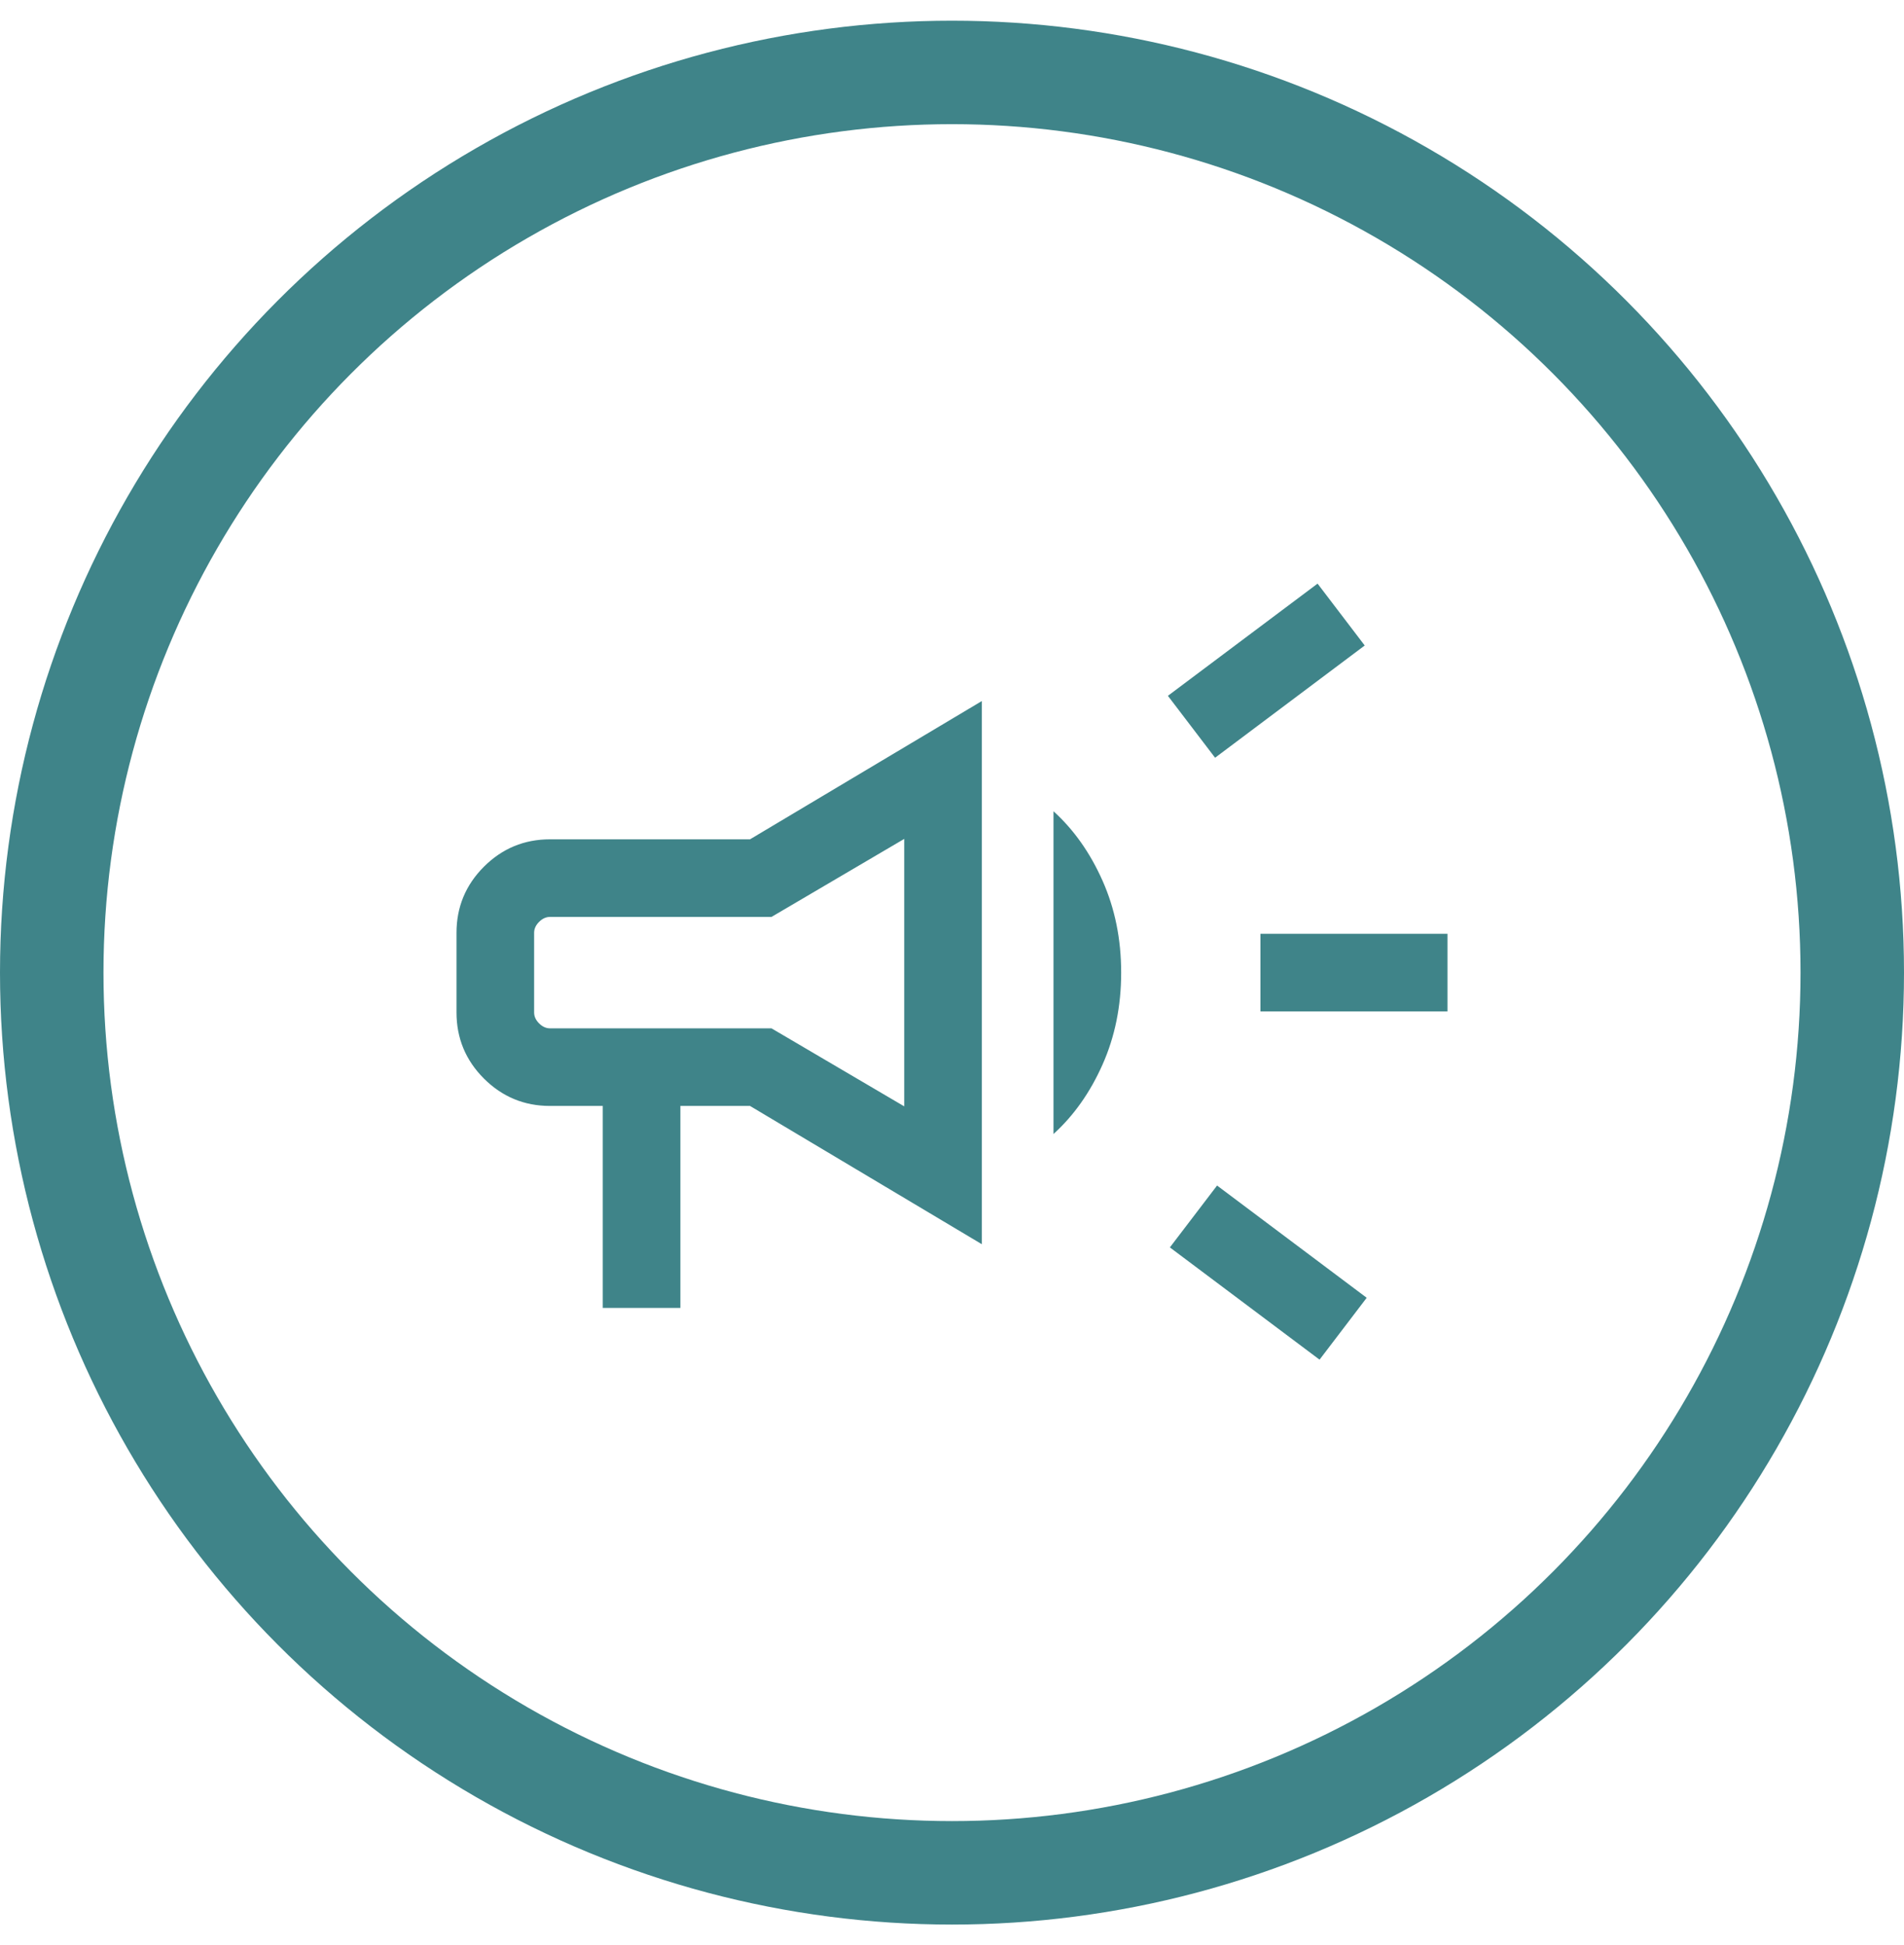
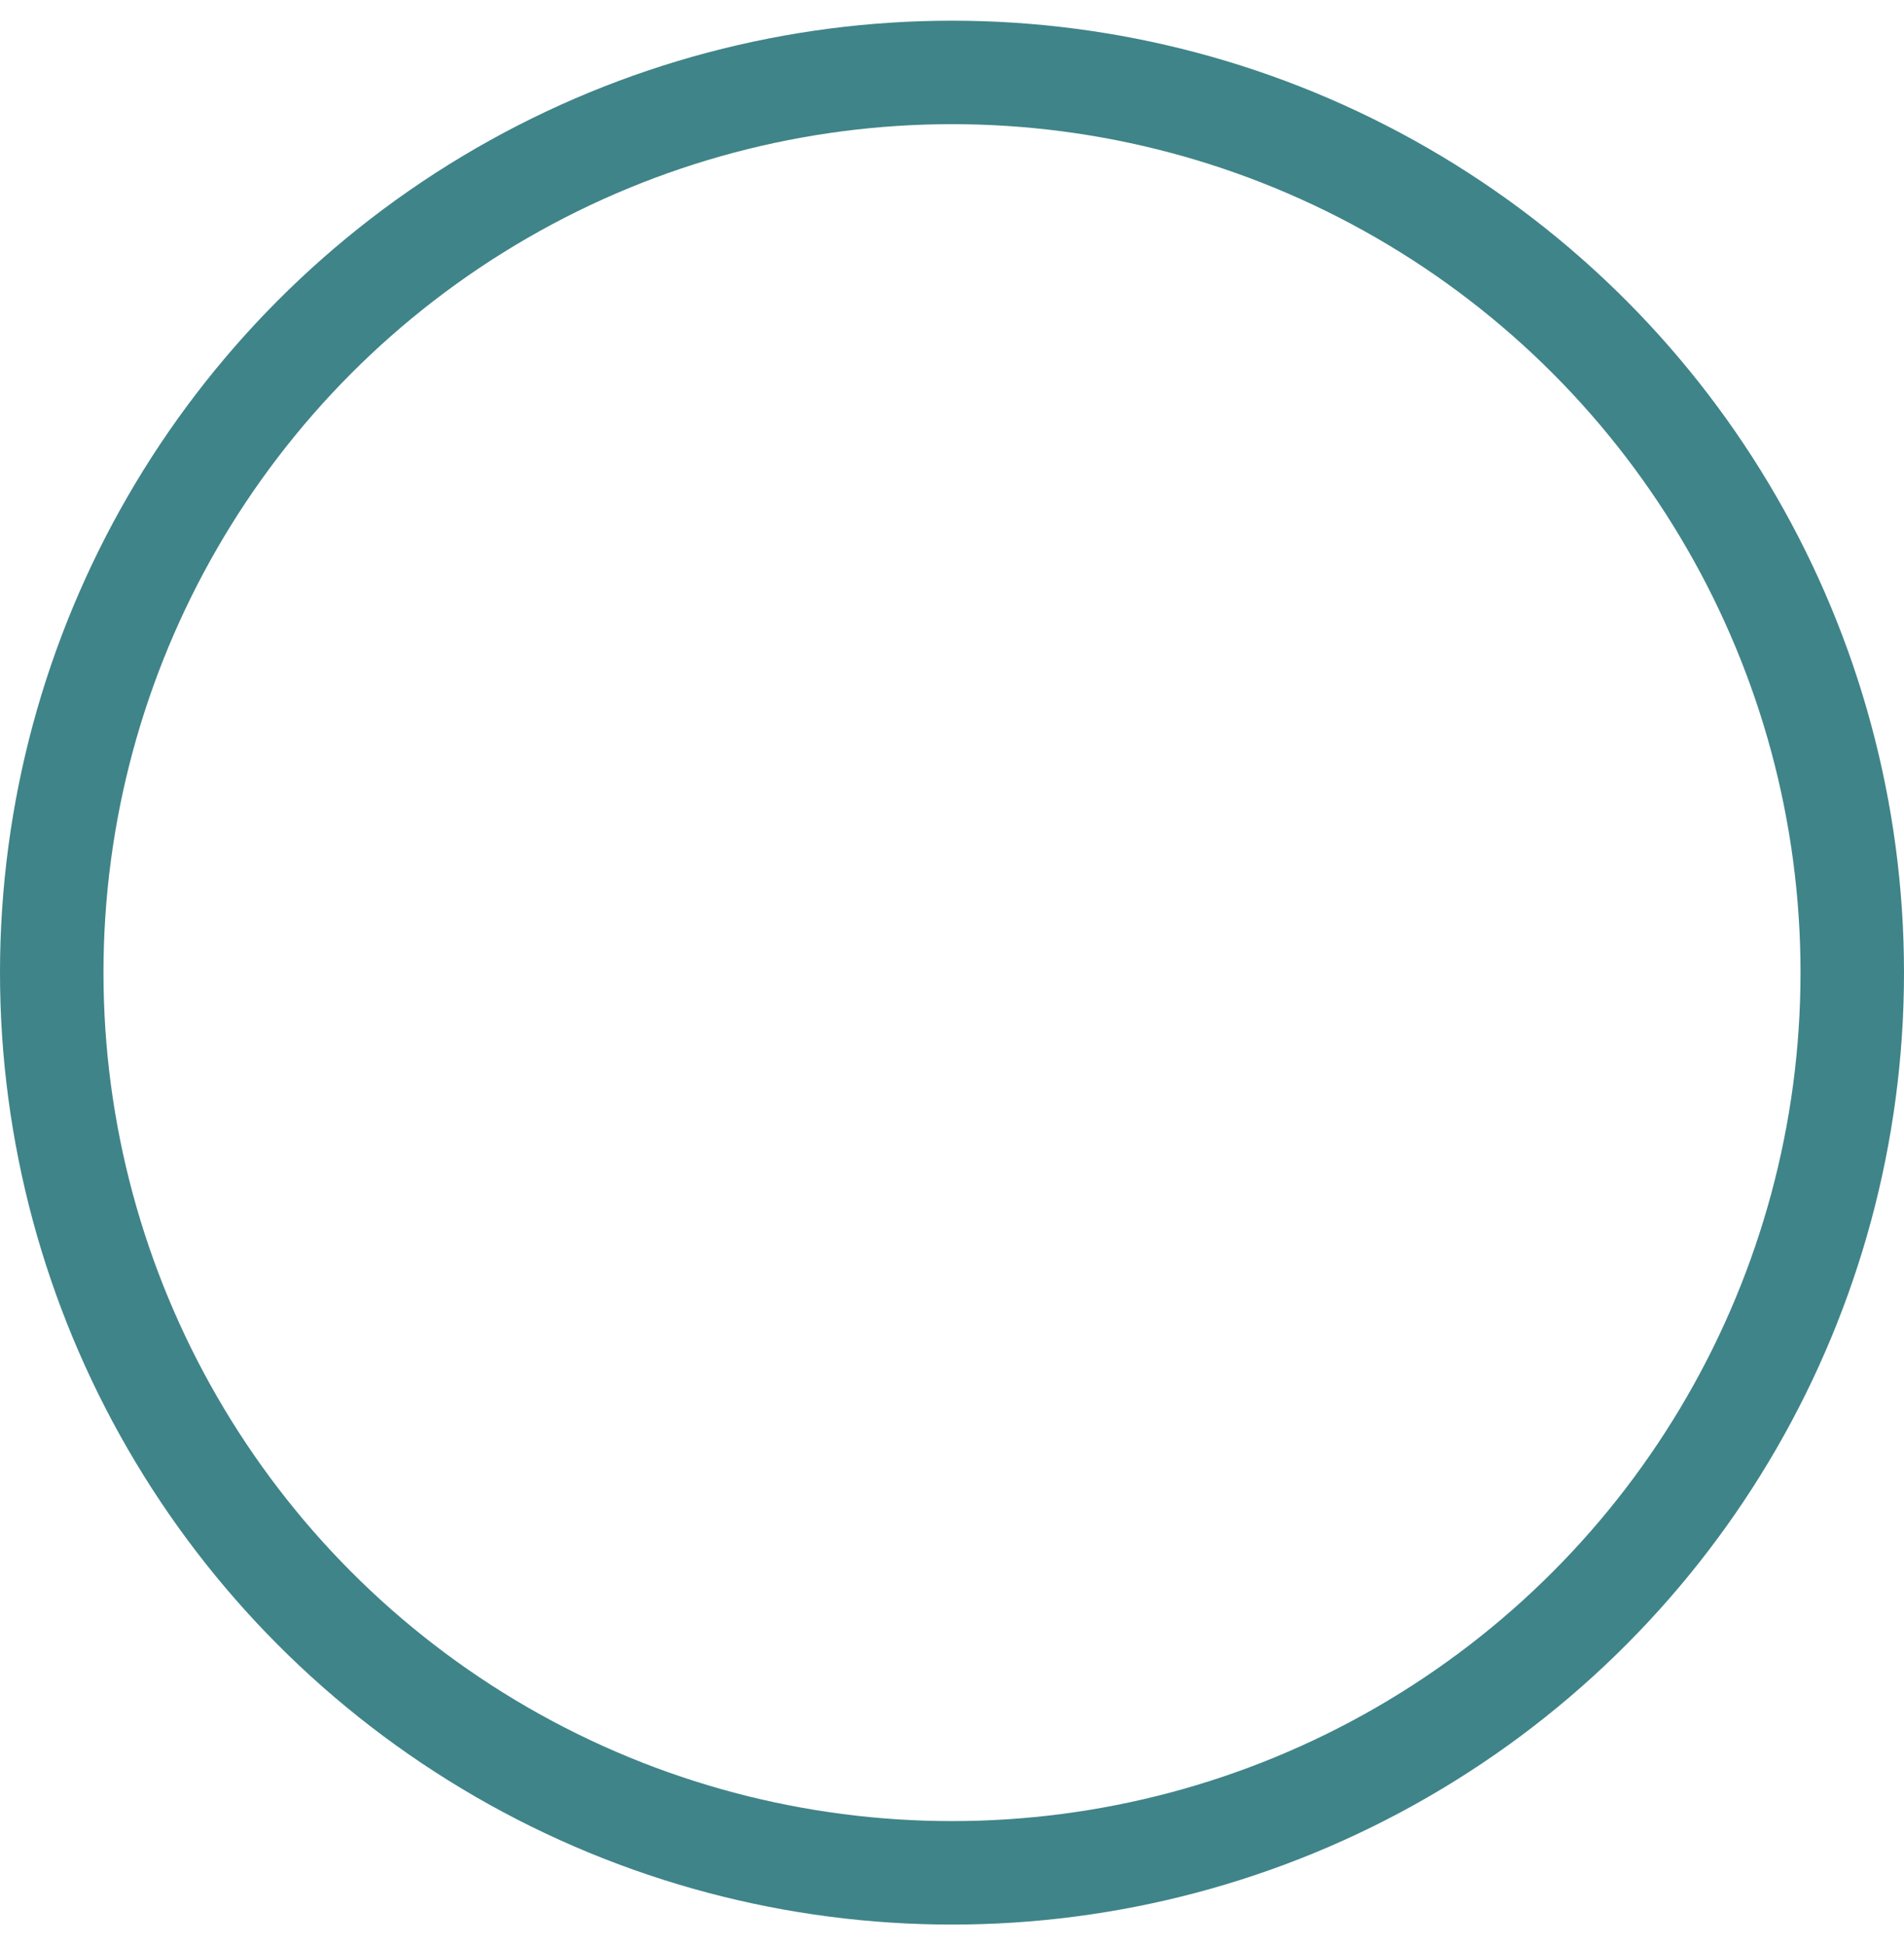
<svg xmlns="http://www.w3.org/2000/svg" width="46" height="47" viewBox="0 0 46 47" fill="none">
-   <path d="M30.452 24.438V22.562H34.971V24.438H30.452ZM31.88 32.851L28.264 30.139L29.404 28.644L33.019 31.356L31.88 32.851ZM29.356 18.308L28.216 16.812L31.832 14.101L32.971 15.596L29.356 18.308ZM14.562 31.601V26.721H13.288C12.665 26.721 12.133 26.5 11.691 26.059C11.25 25.617 11.029 25.085 11.029 24.462V22.538C11.029 21.915 11.25 21.383 11.691 20.941C12.133 20.5 12.665 20.279 13.288 20.279H18.12L23.721 16.938V30.062L18.12 26.721H16.438V31.601H14.562ZM21.846 26.731V20.269L18.639 22.154H13.288C13.192 22.154 13.104 22.194 13.024 22.274C12.944 22.354 12.904 22.442 12.904 22.538V24.462C12.904 24.558 12.944 24.646 13.024 24.726C13.104 24.806 13.192 24.846 13.288 24.846H18.639L21.846 26.731ZM25.452 27.399V19.601C25.942 20.045 26.337 20.604 26.637 21.279C26.937 21.954 27.087 22.694 27.087 23.5C27.087 24.306 26.937 25.047 26.637 25.721C26.337 26.396 25.942 26.955 25.452 27.399Z" fill="#3F8489" />
  <circle cx="23" cy="23.5" r="21.75" stroke="#3F8489" stroke-width="2.5" />
</svg>